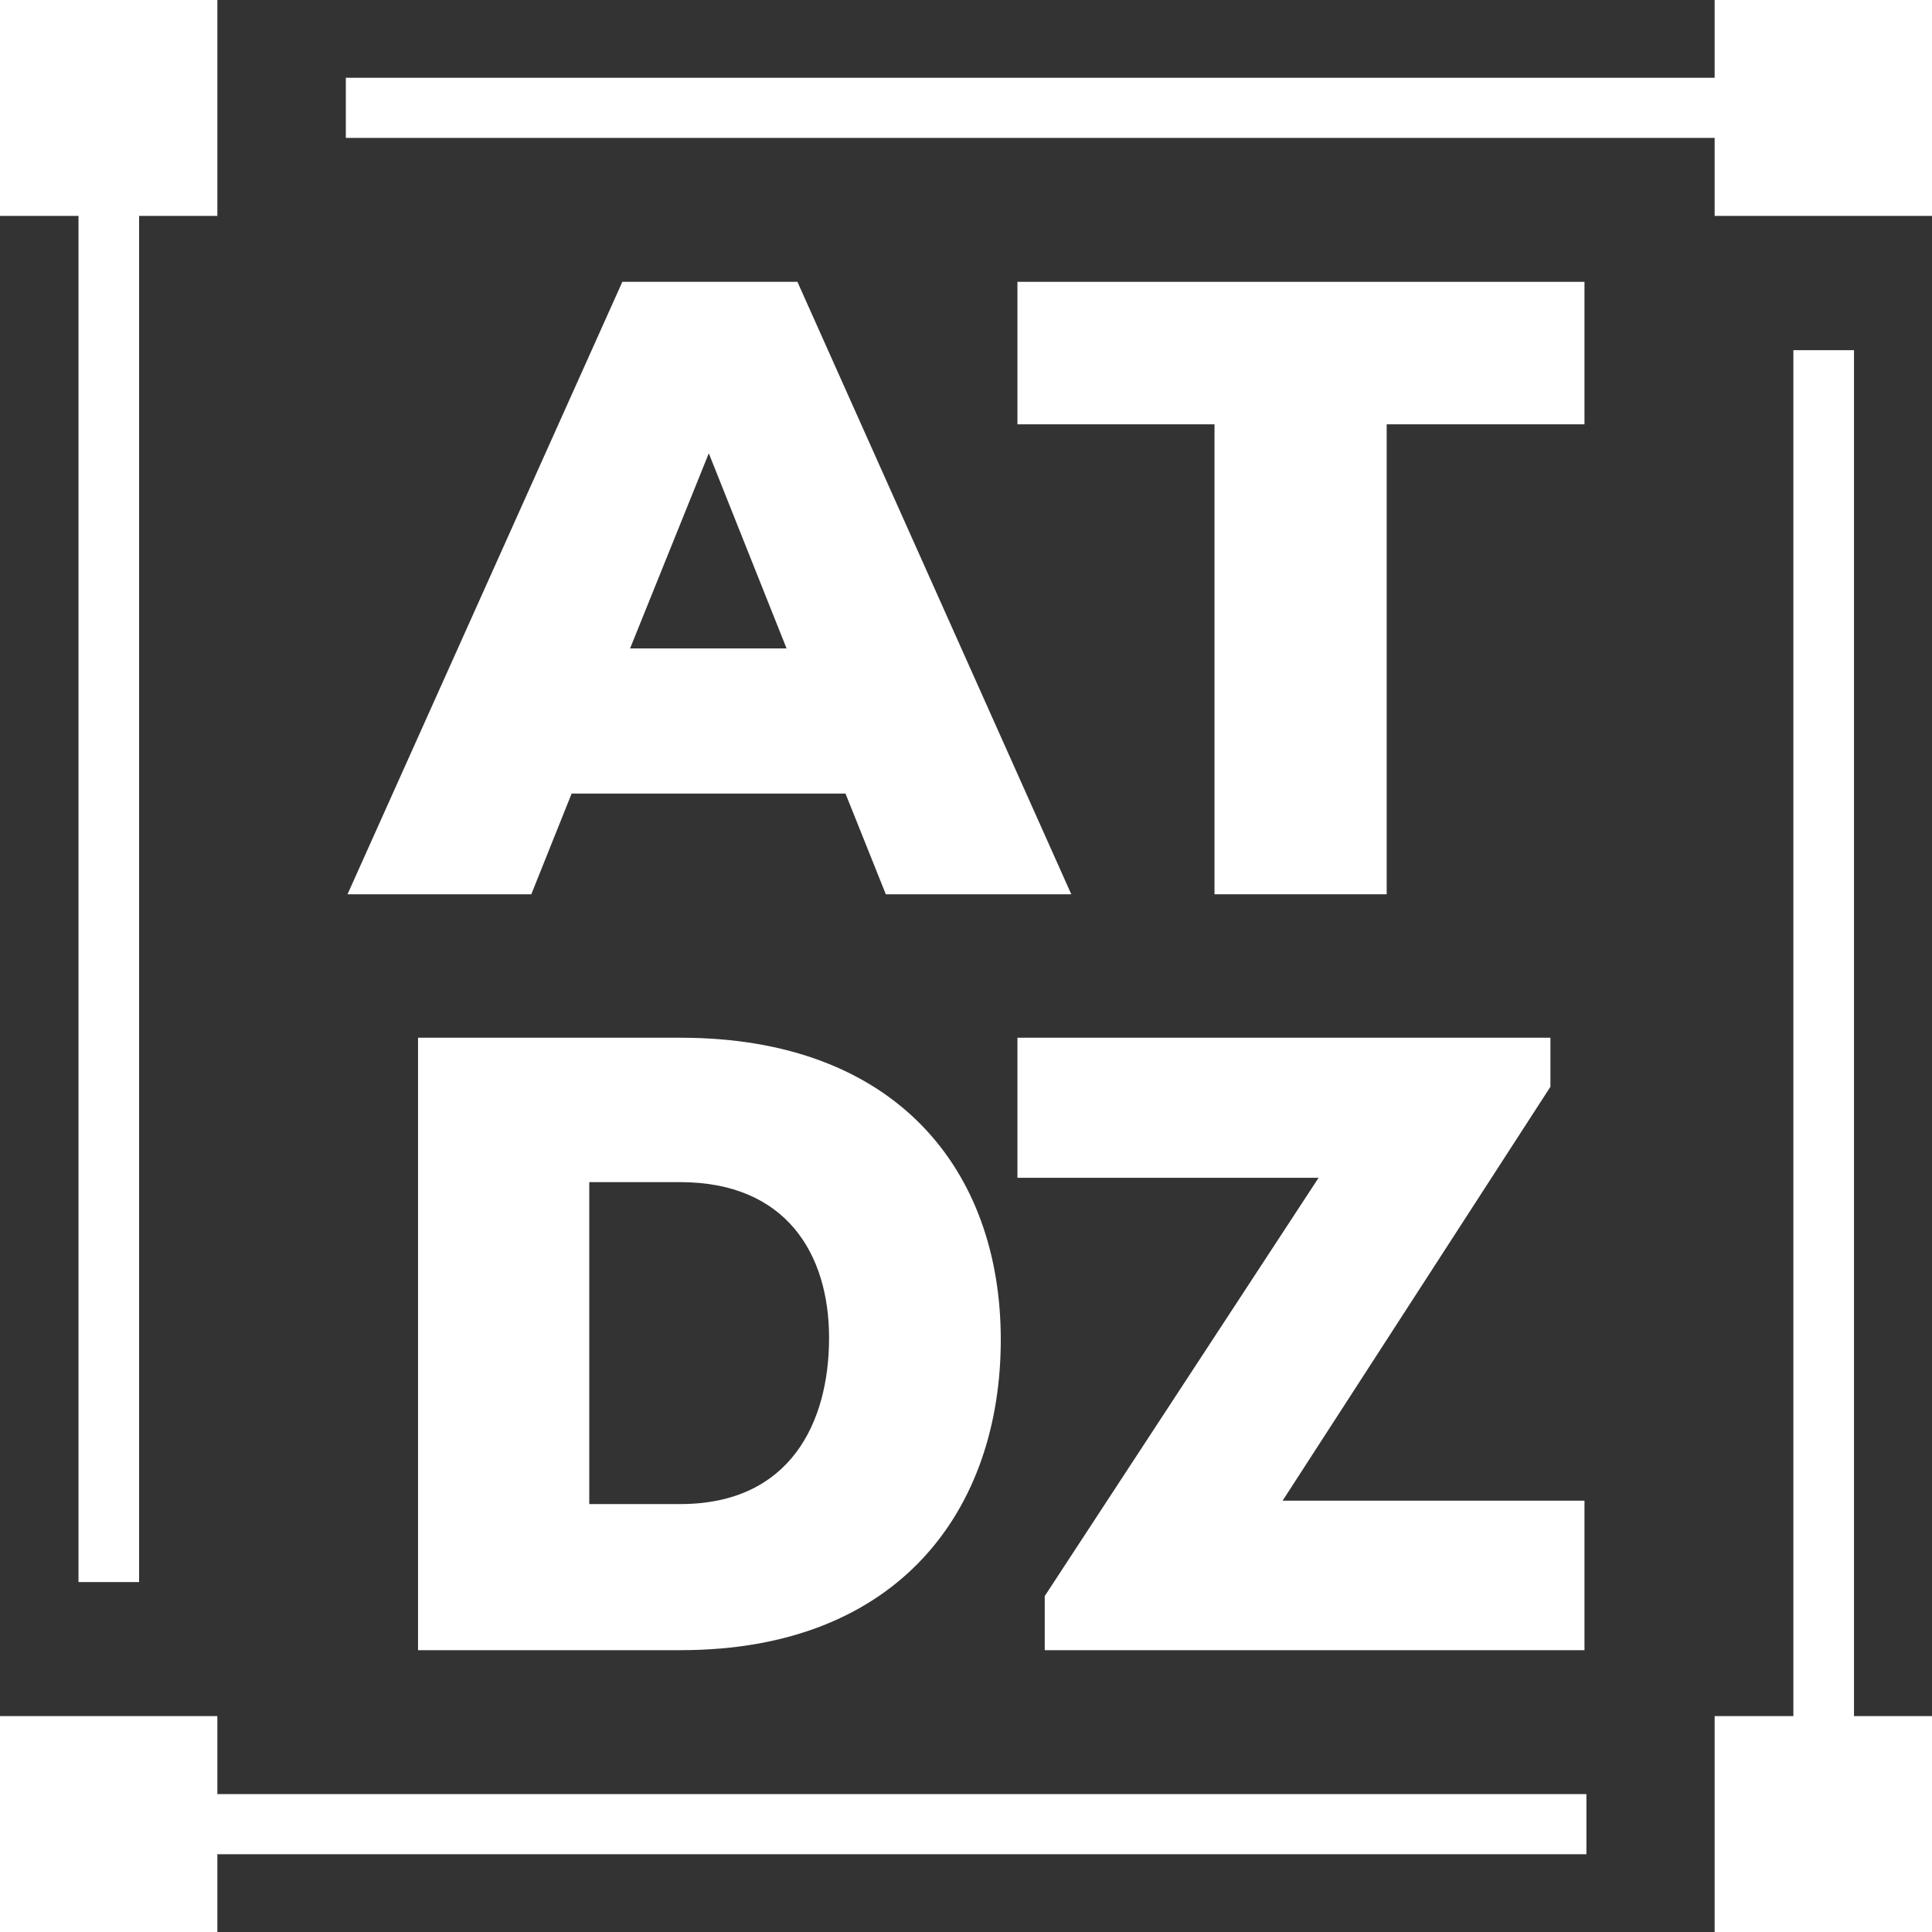
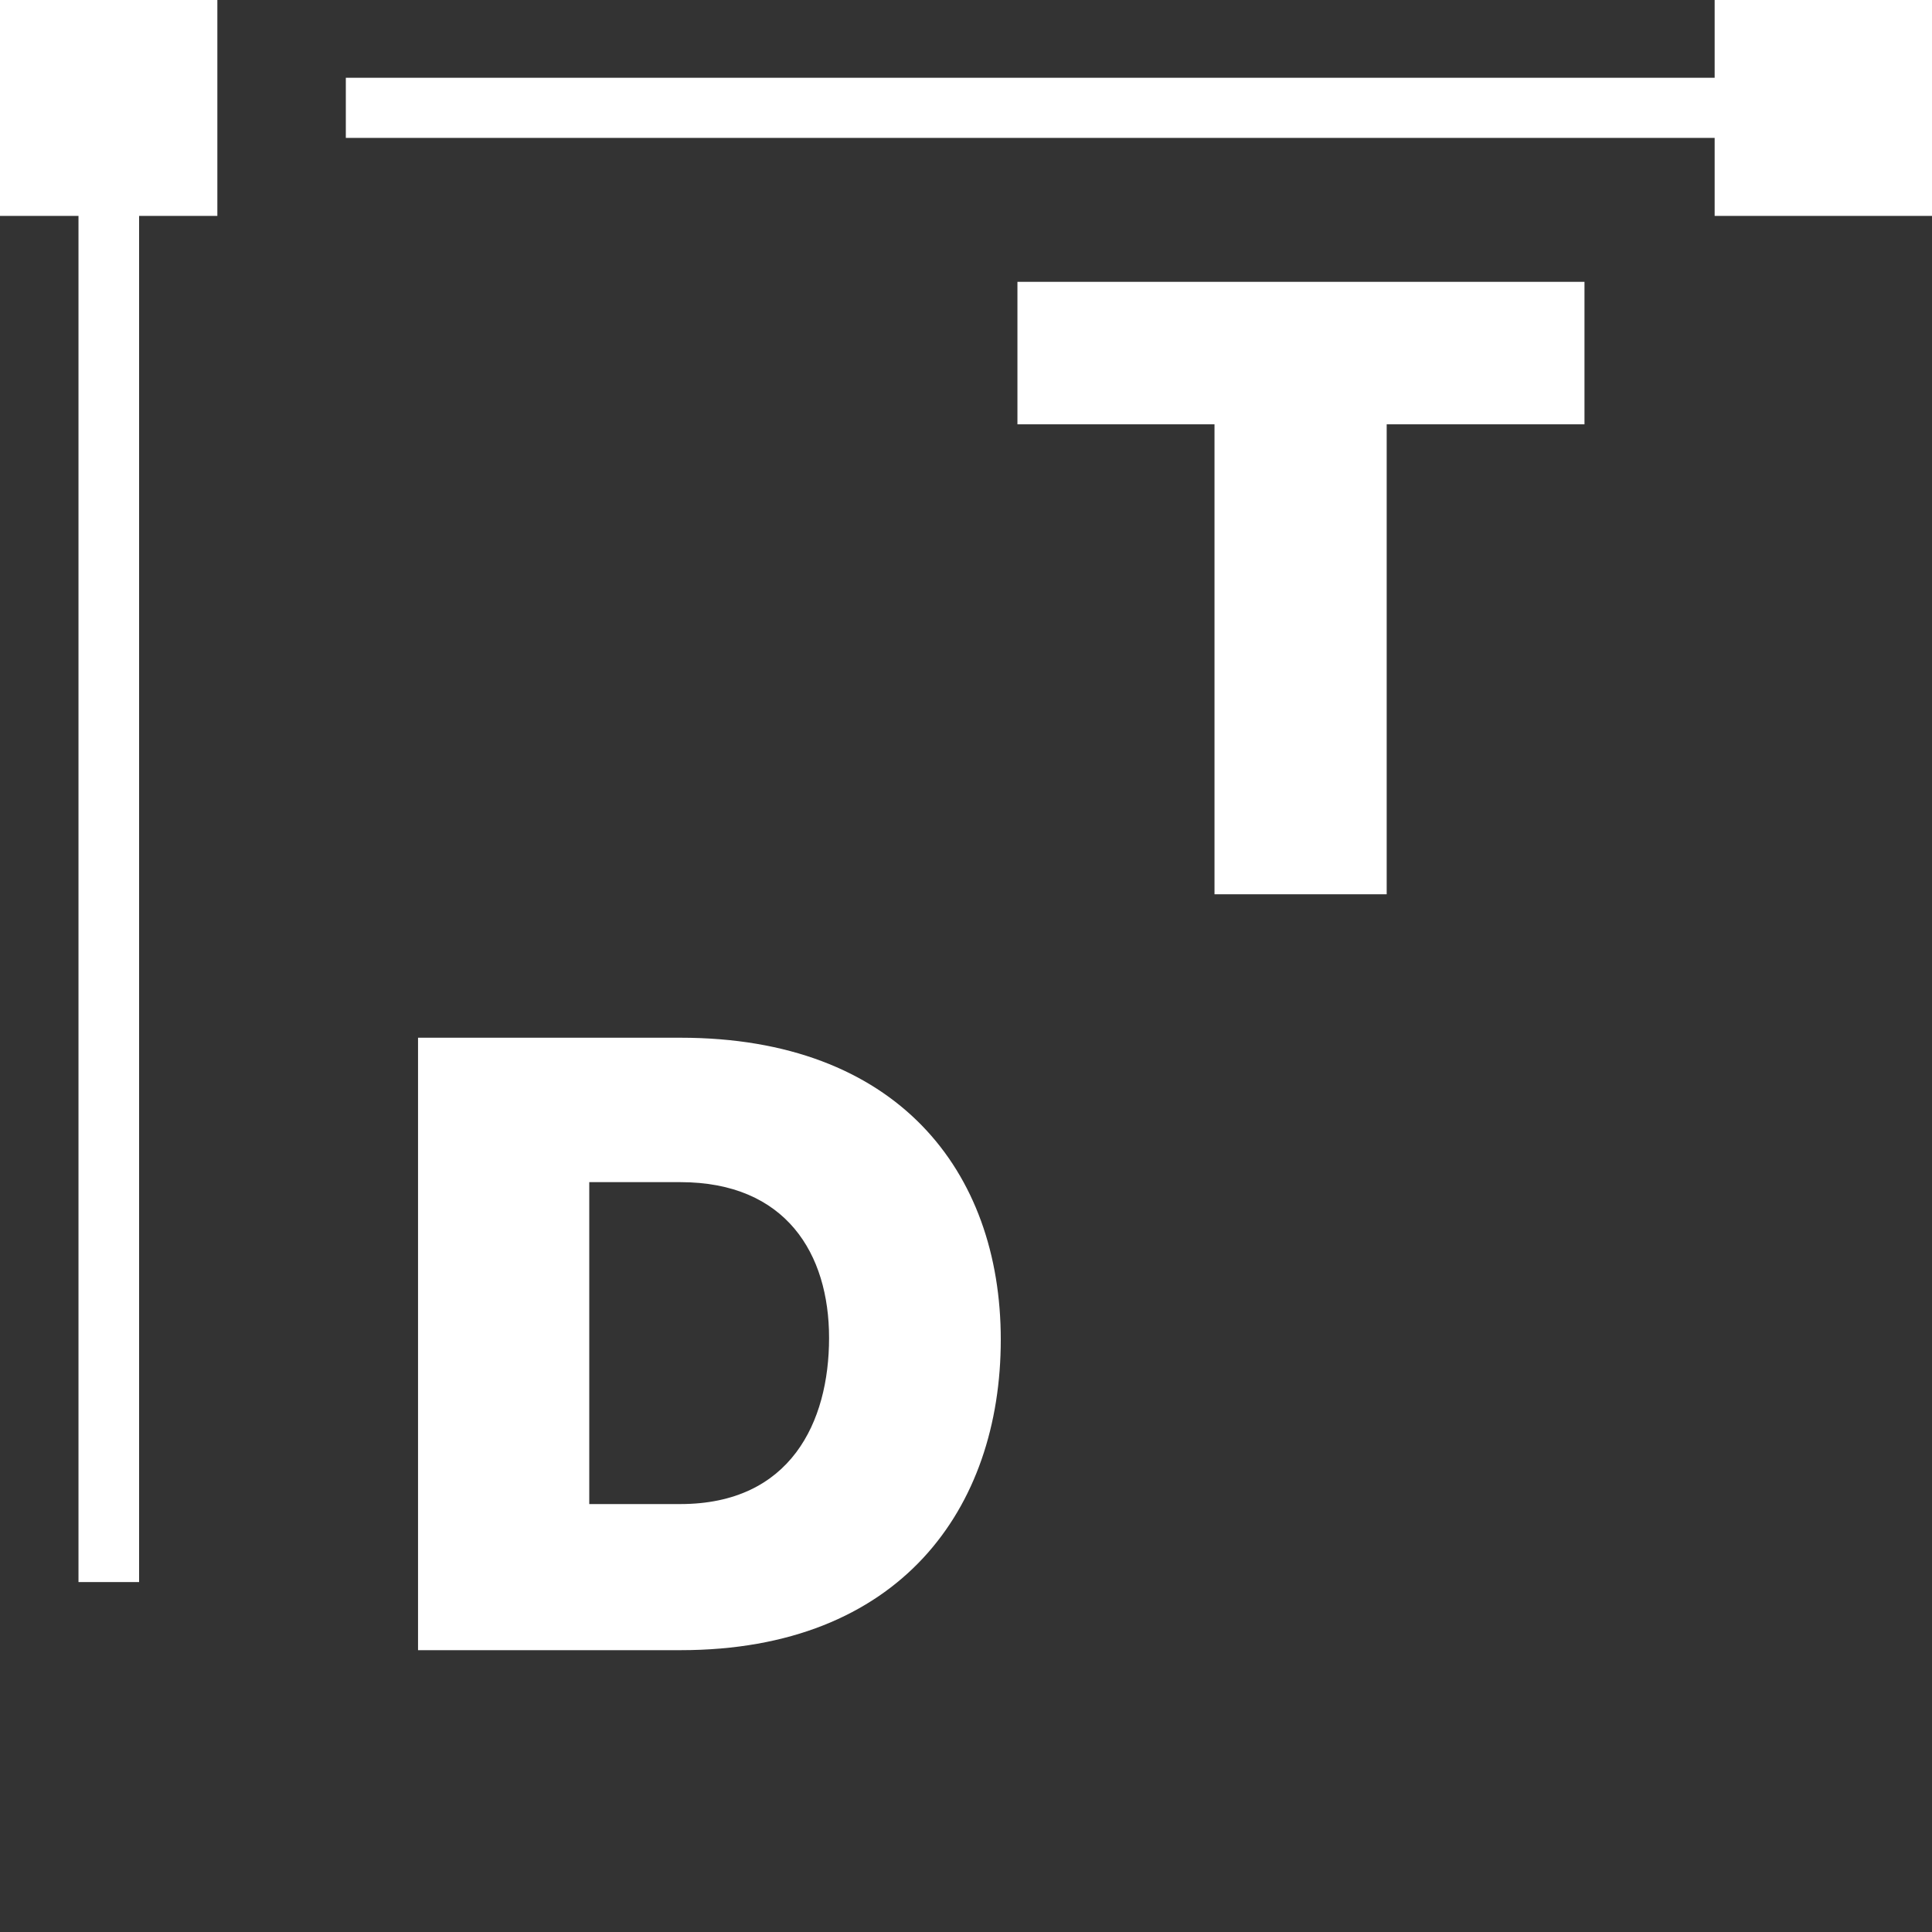
<svg xmlns="http://www.w3.org/2000/svg" width="24" height="24" viewBox="0 0 24 24" fill="none">
  <rect x="0" y="0" width="24" height="24" fill="#333333" stroke="none" />
-   <path d="M23.031 4.35H22.278V21.318H21.3V24H24V21.318H23.031V4.35Z" fill="white" />
  <path d="M21.3 0V0.966H4.296V1.713H21.3V2.682H24V0H21.3Z" fill="white" />
  <path d="M0.975 19.653H1.728V2.682H2.7V0H0V2.682H0.975V19.653Z" fill="white" />
-   <path d="M2.7 21.318H0V24H2.7V23.034H19.707V22.287H2.7V21.318Z" fill="white" />
-   <path d="M7.731 3.501L4.317 11.109H6.6L7.101 9.858H10.503L11.004 11.109H13.308L9.906 3.501H7.731ZM7.827 8.055L8.805 5.631L9.771 8.055H7.824H7.827Z" fill="white" />
  <path d="M19.683 3.501H12.639V5.271H15.087V11.109H17.226V5.271H19.683V3.501Z" fill="white" />
  <path d="M5.193 12.891V20.499H8.454C11.181 20.499 12.432 18.738 12.432 16.641C12.432 14.544 11.139 12.891 8.454 12.891H5.193ZM10.299 16.62C10.299 17.664 9.822 18.684 8.451 18.684H7.32V14.685H8.451C9.765 14.685 10.299 15.576 10.299 16.62Z" fill="white" />
-   <path d="M12.978 20.499H19.683V18.642H15.933L19.26 13.5V12.891H12.639V14.631H16.38L12.978 19.827V20.499Z" fill="white" />
</svg>